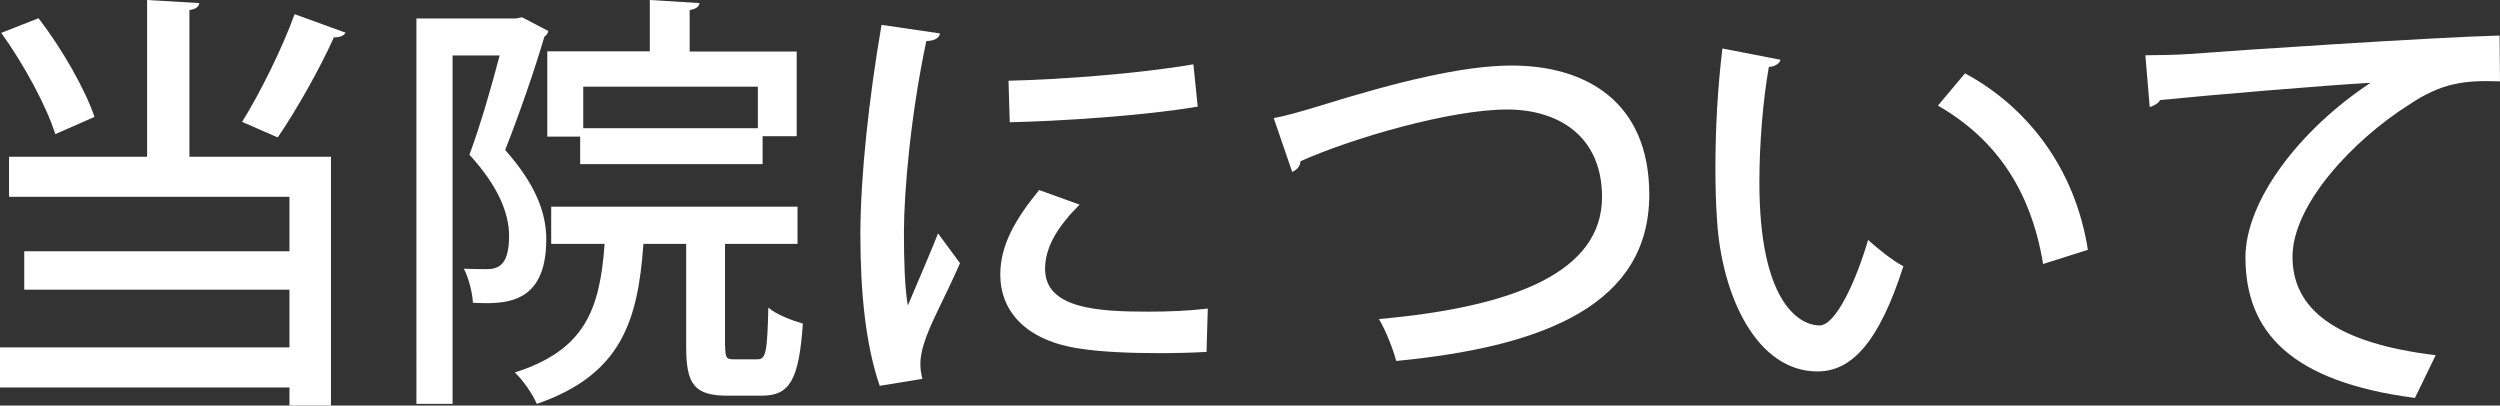
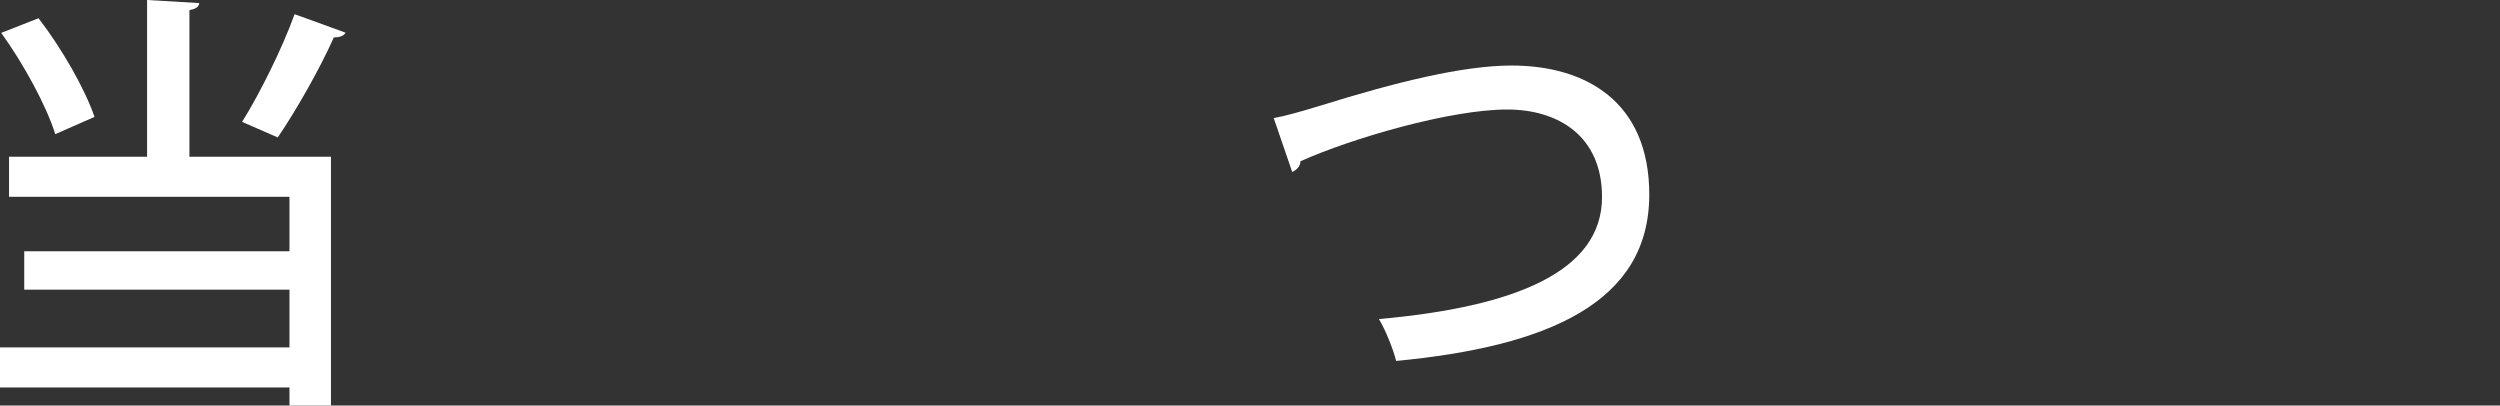
<svg xmlns="http://www.w3.org/2000/svg" id="_レイヤー_2" data-name="レイヤー 2" viewBox="0 0 121.69 19.74">
  <rect x="0" y="0" width="121.69" height="19.74" fill="#333333" stroke="none" />
  <defs>
    <style>
      .cls-1 {
        fill: #fff;
      }
    </style>
  </defs>
  <g id="_レイヤー_1-2" data-name="レイヤー 1">
    <g>
      <path class="cls-1" d="M9.7.15c-.02.17-.15.29-.48.34v7.14h6.89v12.11h-2.02v-.88H0v-1.95h14.09v-2.81H1.18v-1.87h12.91v-2.65H.44v-1.95h6.72V0l2.54.15ZM1.87.88c1.15,1.49,2.27,3.46,2.73,4.81l-1.91.84C2.27,5.17,1.15,3.11.06,1.6l1.81-.71ZM11.78,5.94c.88-1.41,1.97-3.61,2.56-5.25l2.48.9c-.08.15-.27.23-.57.23-.67,1.51-1.83,3.55-2.73,4.87l-1.74-.76Z" />
-       <path class="cls-1" d="M25.41.84l1.28.67c-.02.1-.1.23-.19.27-.48,1.64-1.24,3.82-1.91,5.52,1.47,1.66,2,3.04,2,4.35,0,3.23-2.08,3.15-3.57,3.09-.02-.48-.21-1.22-.44-1.66.42.02.84.02,1.13.02.61,0,1.07-.27,1.07-1.62,0-1.07-.5-2.39-1.93-3.95.55-1.47,1.09-3.38,1.47-4.83h-2.29v16.96h-1.76V.9h4.85l.29-.06ZM35.3,16.84c0,.59.06.65.44.65h1.13c.4,0,.48-.31.53-2.52.38.34,1.15.63,1.68.78-.19,2.77-.65,3.51-2,3.51h-1.66c-1.64,0-2.02-.57-2.02-2.39v-5h-2.08c-.27,3.72-1.05,6.36-5.19,7.79-.19-.46-.69-1.18-1.07-1.53,3.42-1.09,4.14-3.07,4.37-6.26h-2.6v-1.81h11.99v1.81h-3.53v4.98ZM26.63,2.5h5V0l2.42.15c-.02.17-.17.29-.48.34v2.02h5.21v4.12h-1.66v1.36h-8.88v-1.34h-1.6V2.5ZM36.89,6.24v-2.02h-8.5v2.02h8.5Z" />
-       <path class="cls-1" d="M45.76,1.62c-.04.23-.25.36-.67.38-.76,3.57-1.09,7.33-1.09,9.32,0,1.39.04,2.71.19,3.55.34-.82,1.2-2.79,1.47-3.51l1.07,1.45c-.78,1.78-1.47,2.96-1.76,3.93-.11.36-.17.67-.17.99,0,.25.04.48.1.71l-2.08.34c-.69-2.02-.94-4.56-.94-7.37s.42-6.66,1.03-10.2l2.86.42ZM58.73,17.13c-.74.04-1.51.06-2.29.06-1.43,0-2.81-.06-3.8-.21-2.75-.38-3.95-1.87-3.95-3.61,0-1.47.76-2.73,1.89-4.12l1.97.71c-1.01,1.01-1.68,2.02-1.68,3.13,0,1.95,2.62,2.08,5.04,2.08.95,0,1.97-.04,2.88-.15l-.06,2.1ZM49.08,3.93c2.54-.06,6.34-.34,9.01-.8l.21,2.06c-2.58.44-6.72.71-9.15.76l-.06-2.02Z" />
      <path class="cls-1" d="M61.99,5.75c.55-.1,1.24-.29,2.29-.61,3.63-1.13,6.91-1.95,9.3-1.95,3.59,0,6.7,1.74,6.7,6.28,0,5.27-4.93,7.39-12.32,8.1-.11-.46-.5-1.49-.84-2.04,6.63-.59,10.86-2.31,10.86-5.94,0-2.98-2.14-4.26-4.62-4.26-2.75,0-7.54,1.39-10.06,2.52,0,.25-.21.44-.4.52l-.9-2.62Z" />
-       <path class="cls-1" d="M86.67,2.9c-.04.19-.27.34-.57.36-.29,1.64-.46,3.74-.46,5.63,0,5.71,1.87,6.95,2.94,6.95.78-.02,1.76-2.14,2.35-4.16.42.38,1.22,1.03,1.72,1.28-1.2,3.74-2.54,5.12-4.18,5.12-2.96,0-4.66-3.67-4.89-7.35-.06-.8-.08-1.68-.08-2.6,0-1.85.11-3.88.34-5.77l2.83.55ZM99.45,12.85c-.61-3.72-2.41-6.15-5.12-7.71l1.32-1.57c3,1.62,5.35,4.58,5.98,8.59l-2.18.69Z" />
-       <path class="cls-1" d="M104.43,2.69c.63,0,1.53-.02,2.12-.06,2.14-.17,11.97-.82,15.12-.9l.02,2.23c-1.72-.06-2.83.06-4.45,1.15-2.71,1.72-5.65,4.85-5.65,7.39s2.08,4.2,6.97,4.79l-1.01,2.08c-5.98-.78-8.25-3.17-8.25-6.84,0-2.75,2.62-6.21,6.09-8.5-2.31.13-7.96.61-10.25.84-.06.15-.31.29-.5.34l-.21-2.5Z" />
    </g>
  </g>
</svg>